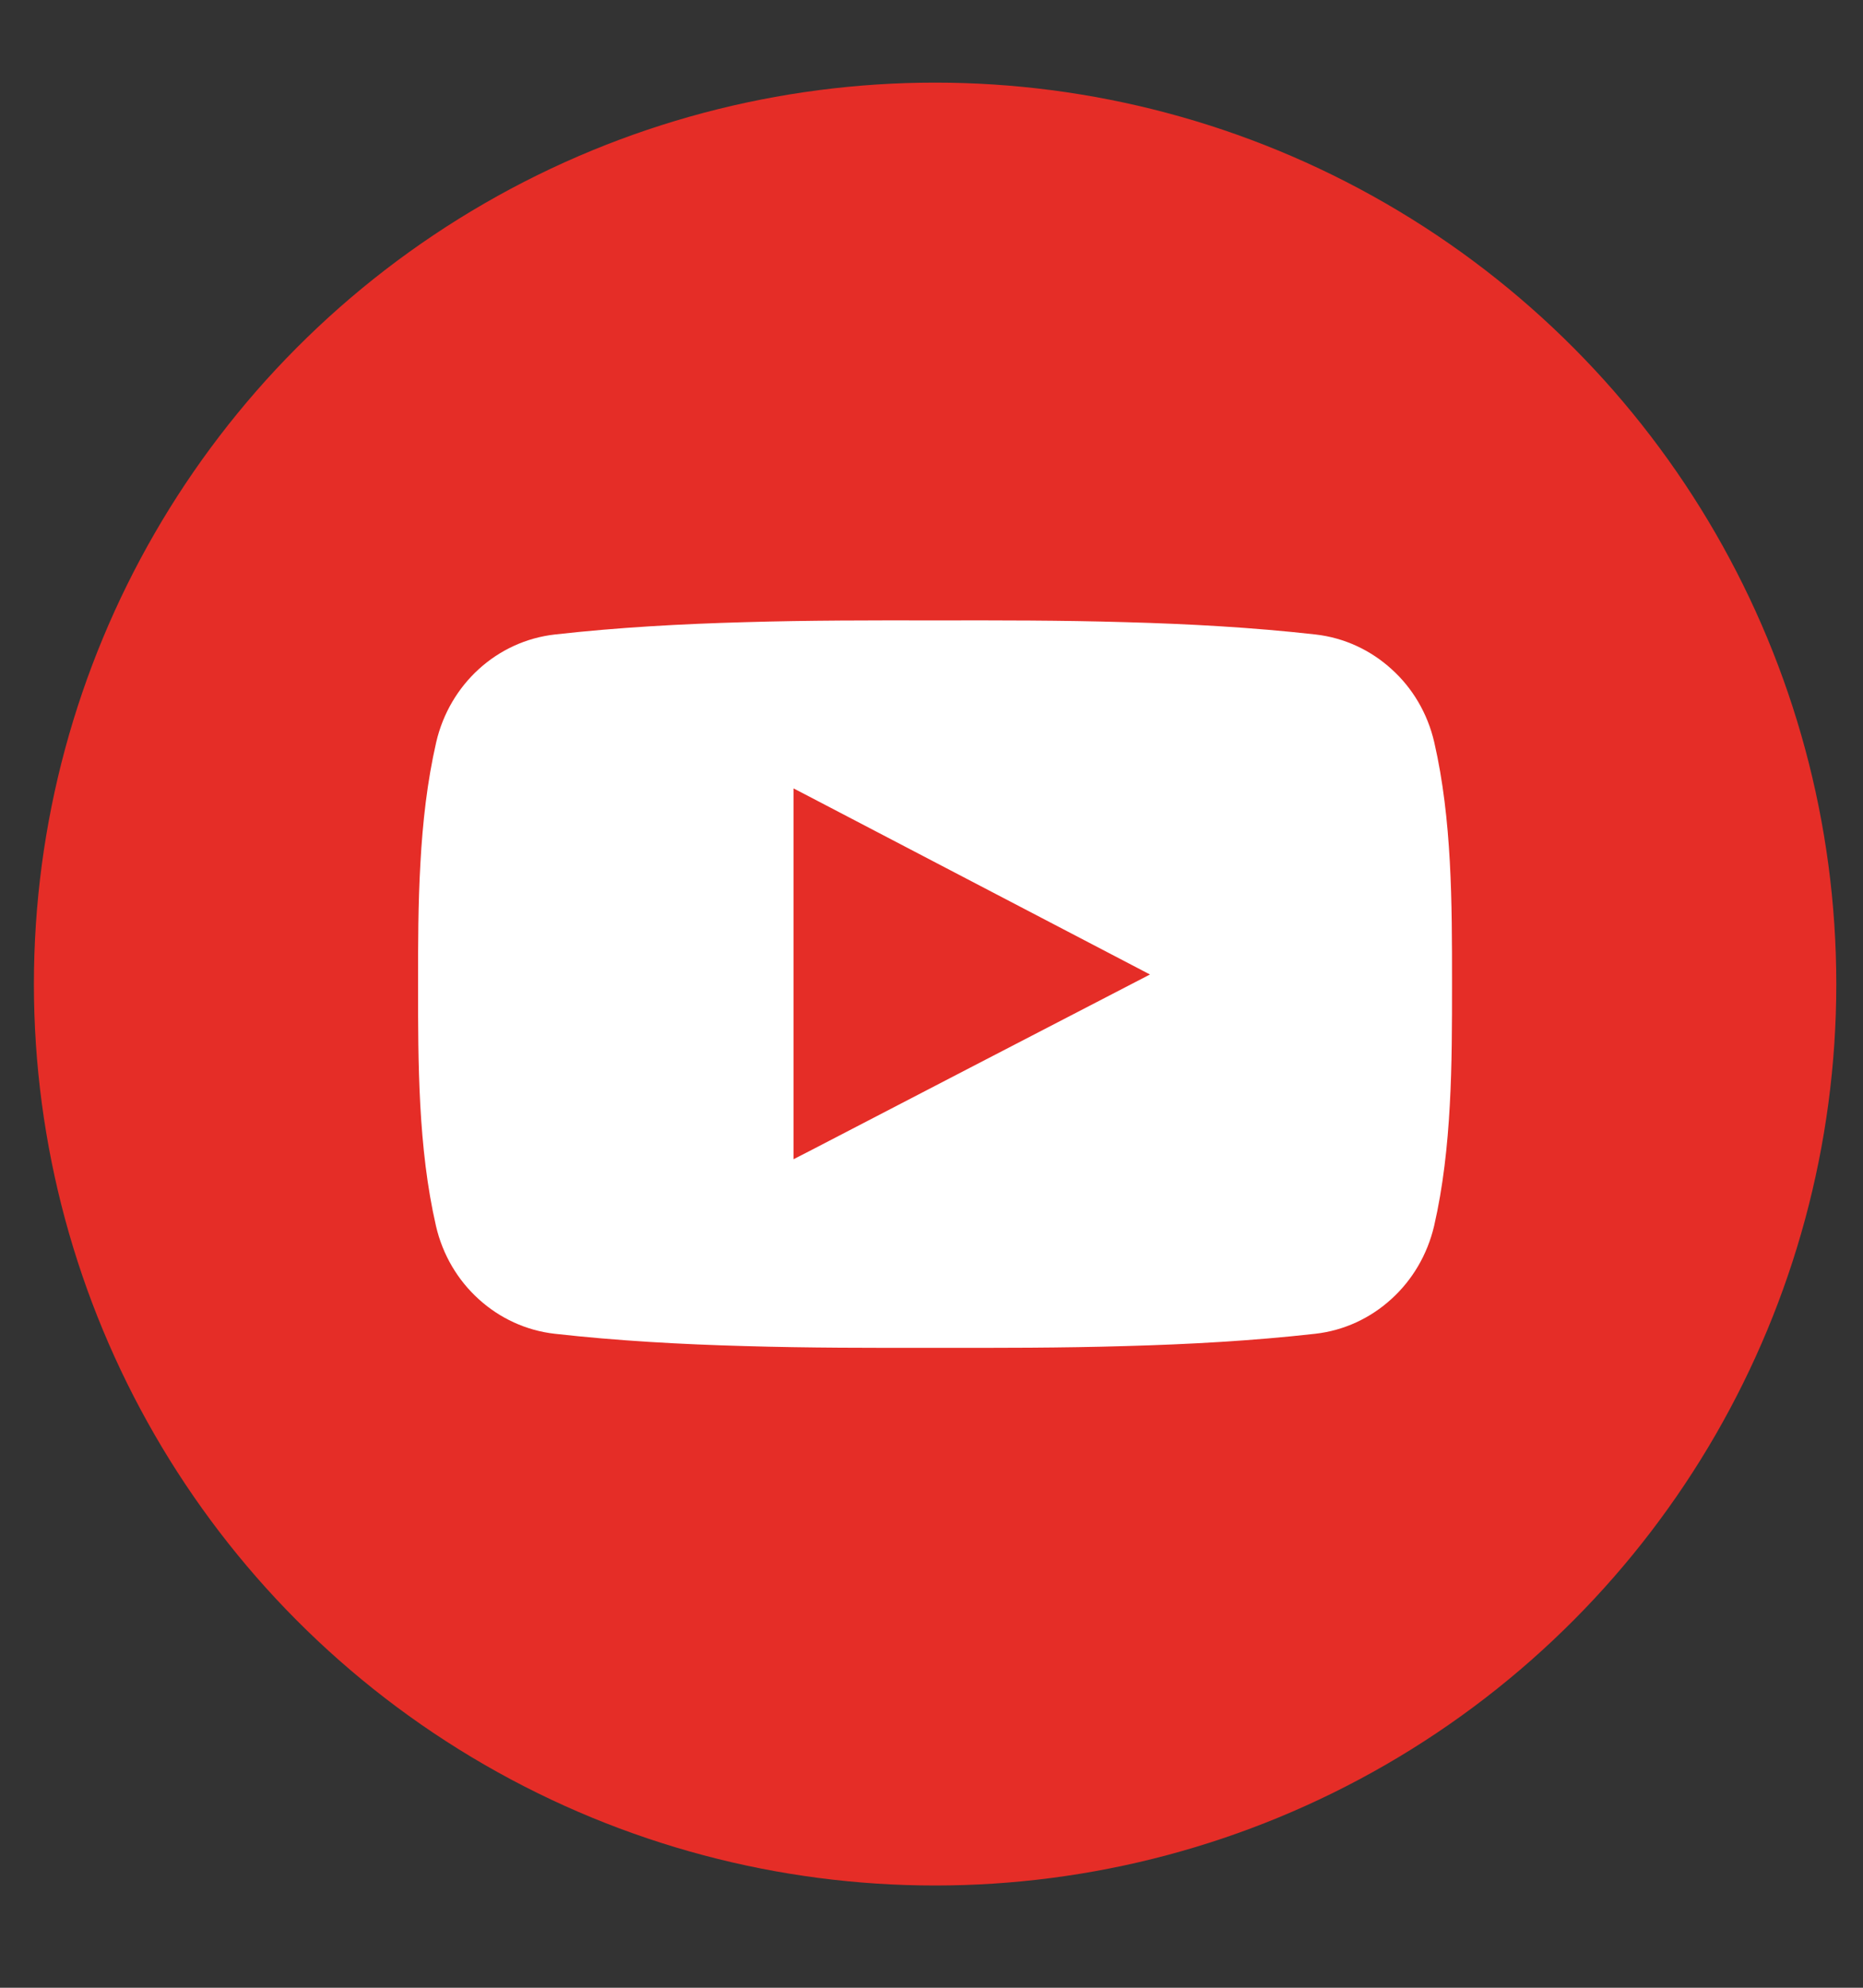
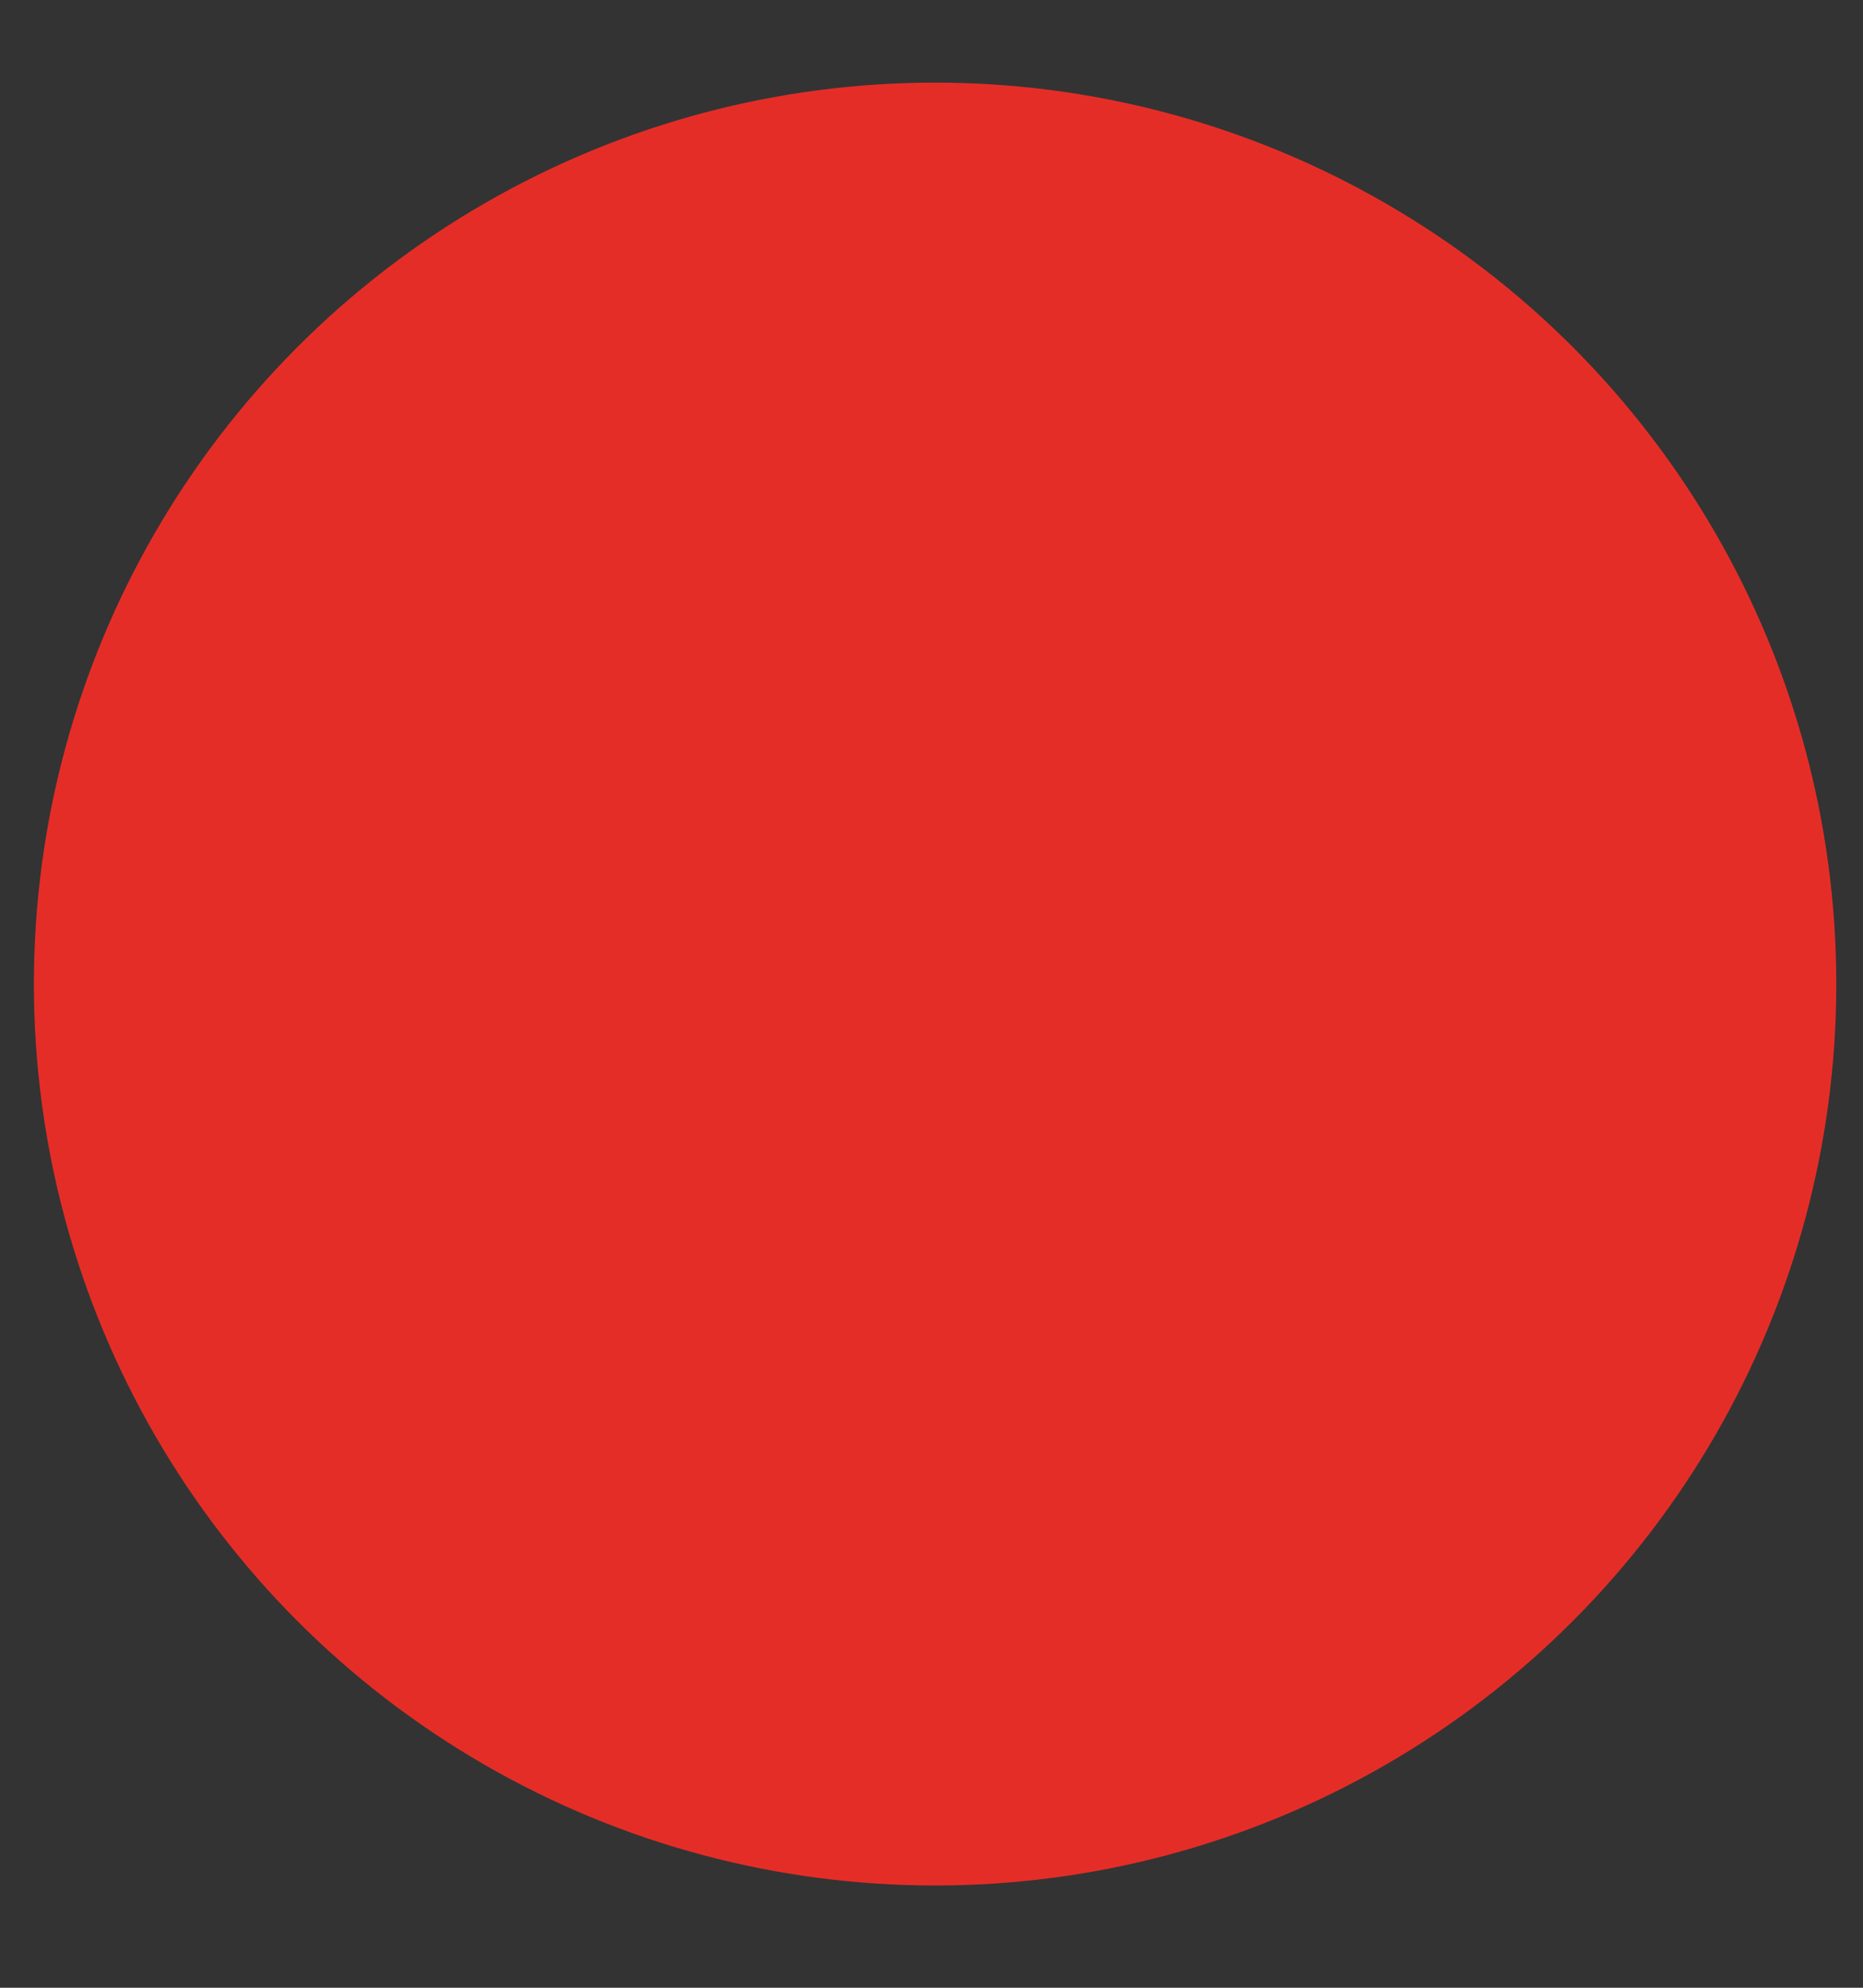
<svg xmlns="http://www.w3.org/2000/svg" width="15" height="16" viewBox="0 0 15 16" fill="none">
  <rect x="0" y="0" width="15" height="16" fill="#333333" stroke="none" />
  <circle cx="7.529" cy="7.921" r="7.256" fill="#E52D27" />
-   <path fill-rule="evenodd" clip-rule="evenodd" d="M10.591 5.107C10.823 5.133 11.036 5.233 11.204 5.386C11.372 5.537 11.494 5.741 11.548 5.975C11.691 6.597 11.691 7.27 11.691 7.906L11.691 7.922C11.691 8.242 11.691 8.571 11.673 8.896C11.655 9.226 11.619 9.553 11.547 9.867C11.492 10.102 11.369 10.306 11.202 10.457C11.034 10.61 10.822 10.71 10.589 10.736C10.083 10.793 9.572 10.821 9.059 10.835C8.55 10.85 8.039 10.85 7.528 10.849C7.018 10.85 6.507 10.85 5.997 10.835C5.485 10.821 4.974 10.793 4.467 10.736C4.235 10.71 4.022 10.61 3.854 10.457C3.687 10.306 3.564 10.102 3.51 9.867C3.438 9.553 3.402 9.226 3.384 8.896C3.366 8.565 3.366 8.239 3.366 7.922C3.366 7.605 3.366 7.278 3.385 6.947C3.403 6.617 3.44 6.289 3.512 5.975C3.566 5.741 3.689 5.537 3.855 5.386C4.023 5.233 4.236 5.133 4.469 5.107C4.976 5.05 5.487 5.022 5.999 5.008C6.508 4.993 7.02 4.993 7.53 4.994C8.04 4.993 8.552 4.993 9.061 5.008C9.573 5.022 10.084 5.05 10.591 5.107ZM7.692 7.026C8.163 7.272 8.634 7.517 9.108 7.765L9.259 7.844L7.813 8.593C7.382 8.817 6.951 9.04 6.518 9.265L6.389 9.331V6.346L6.518 6.413C6.91 6.618 7.301 6.822 7.692 7.026Z" fill="white" />
</svg>